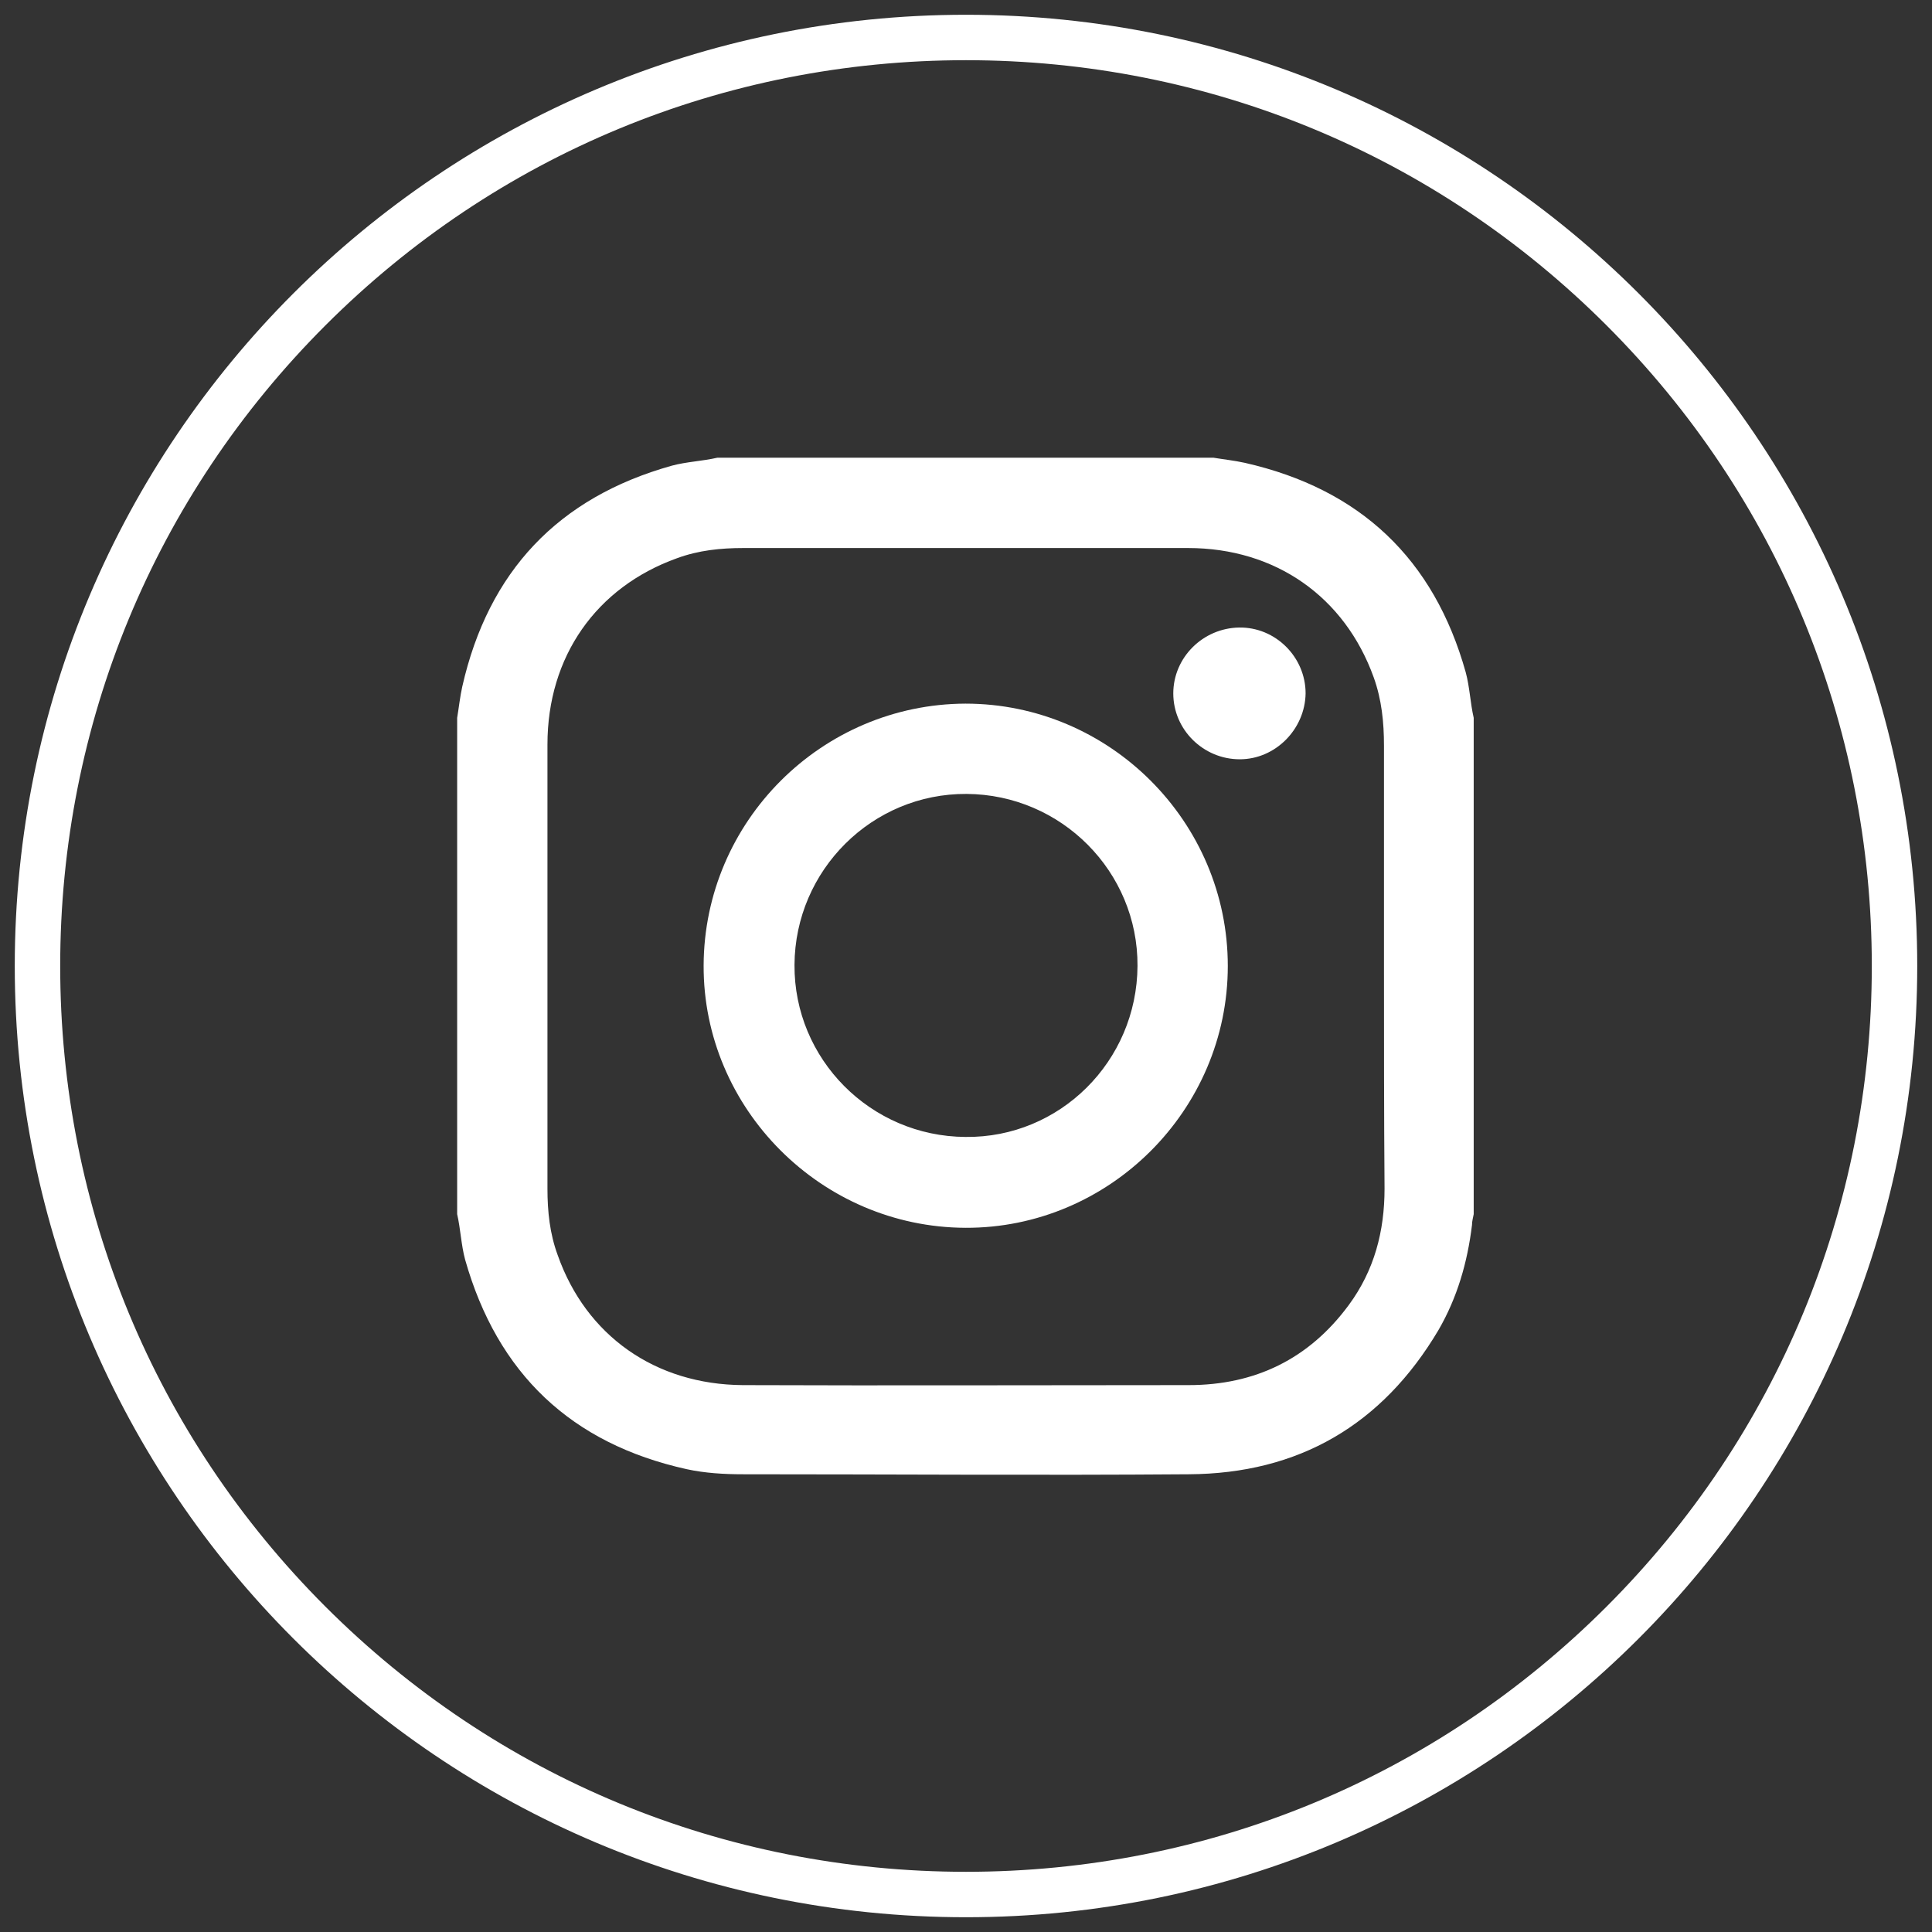
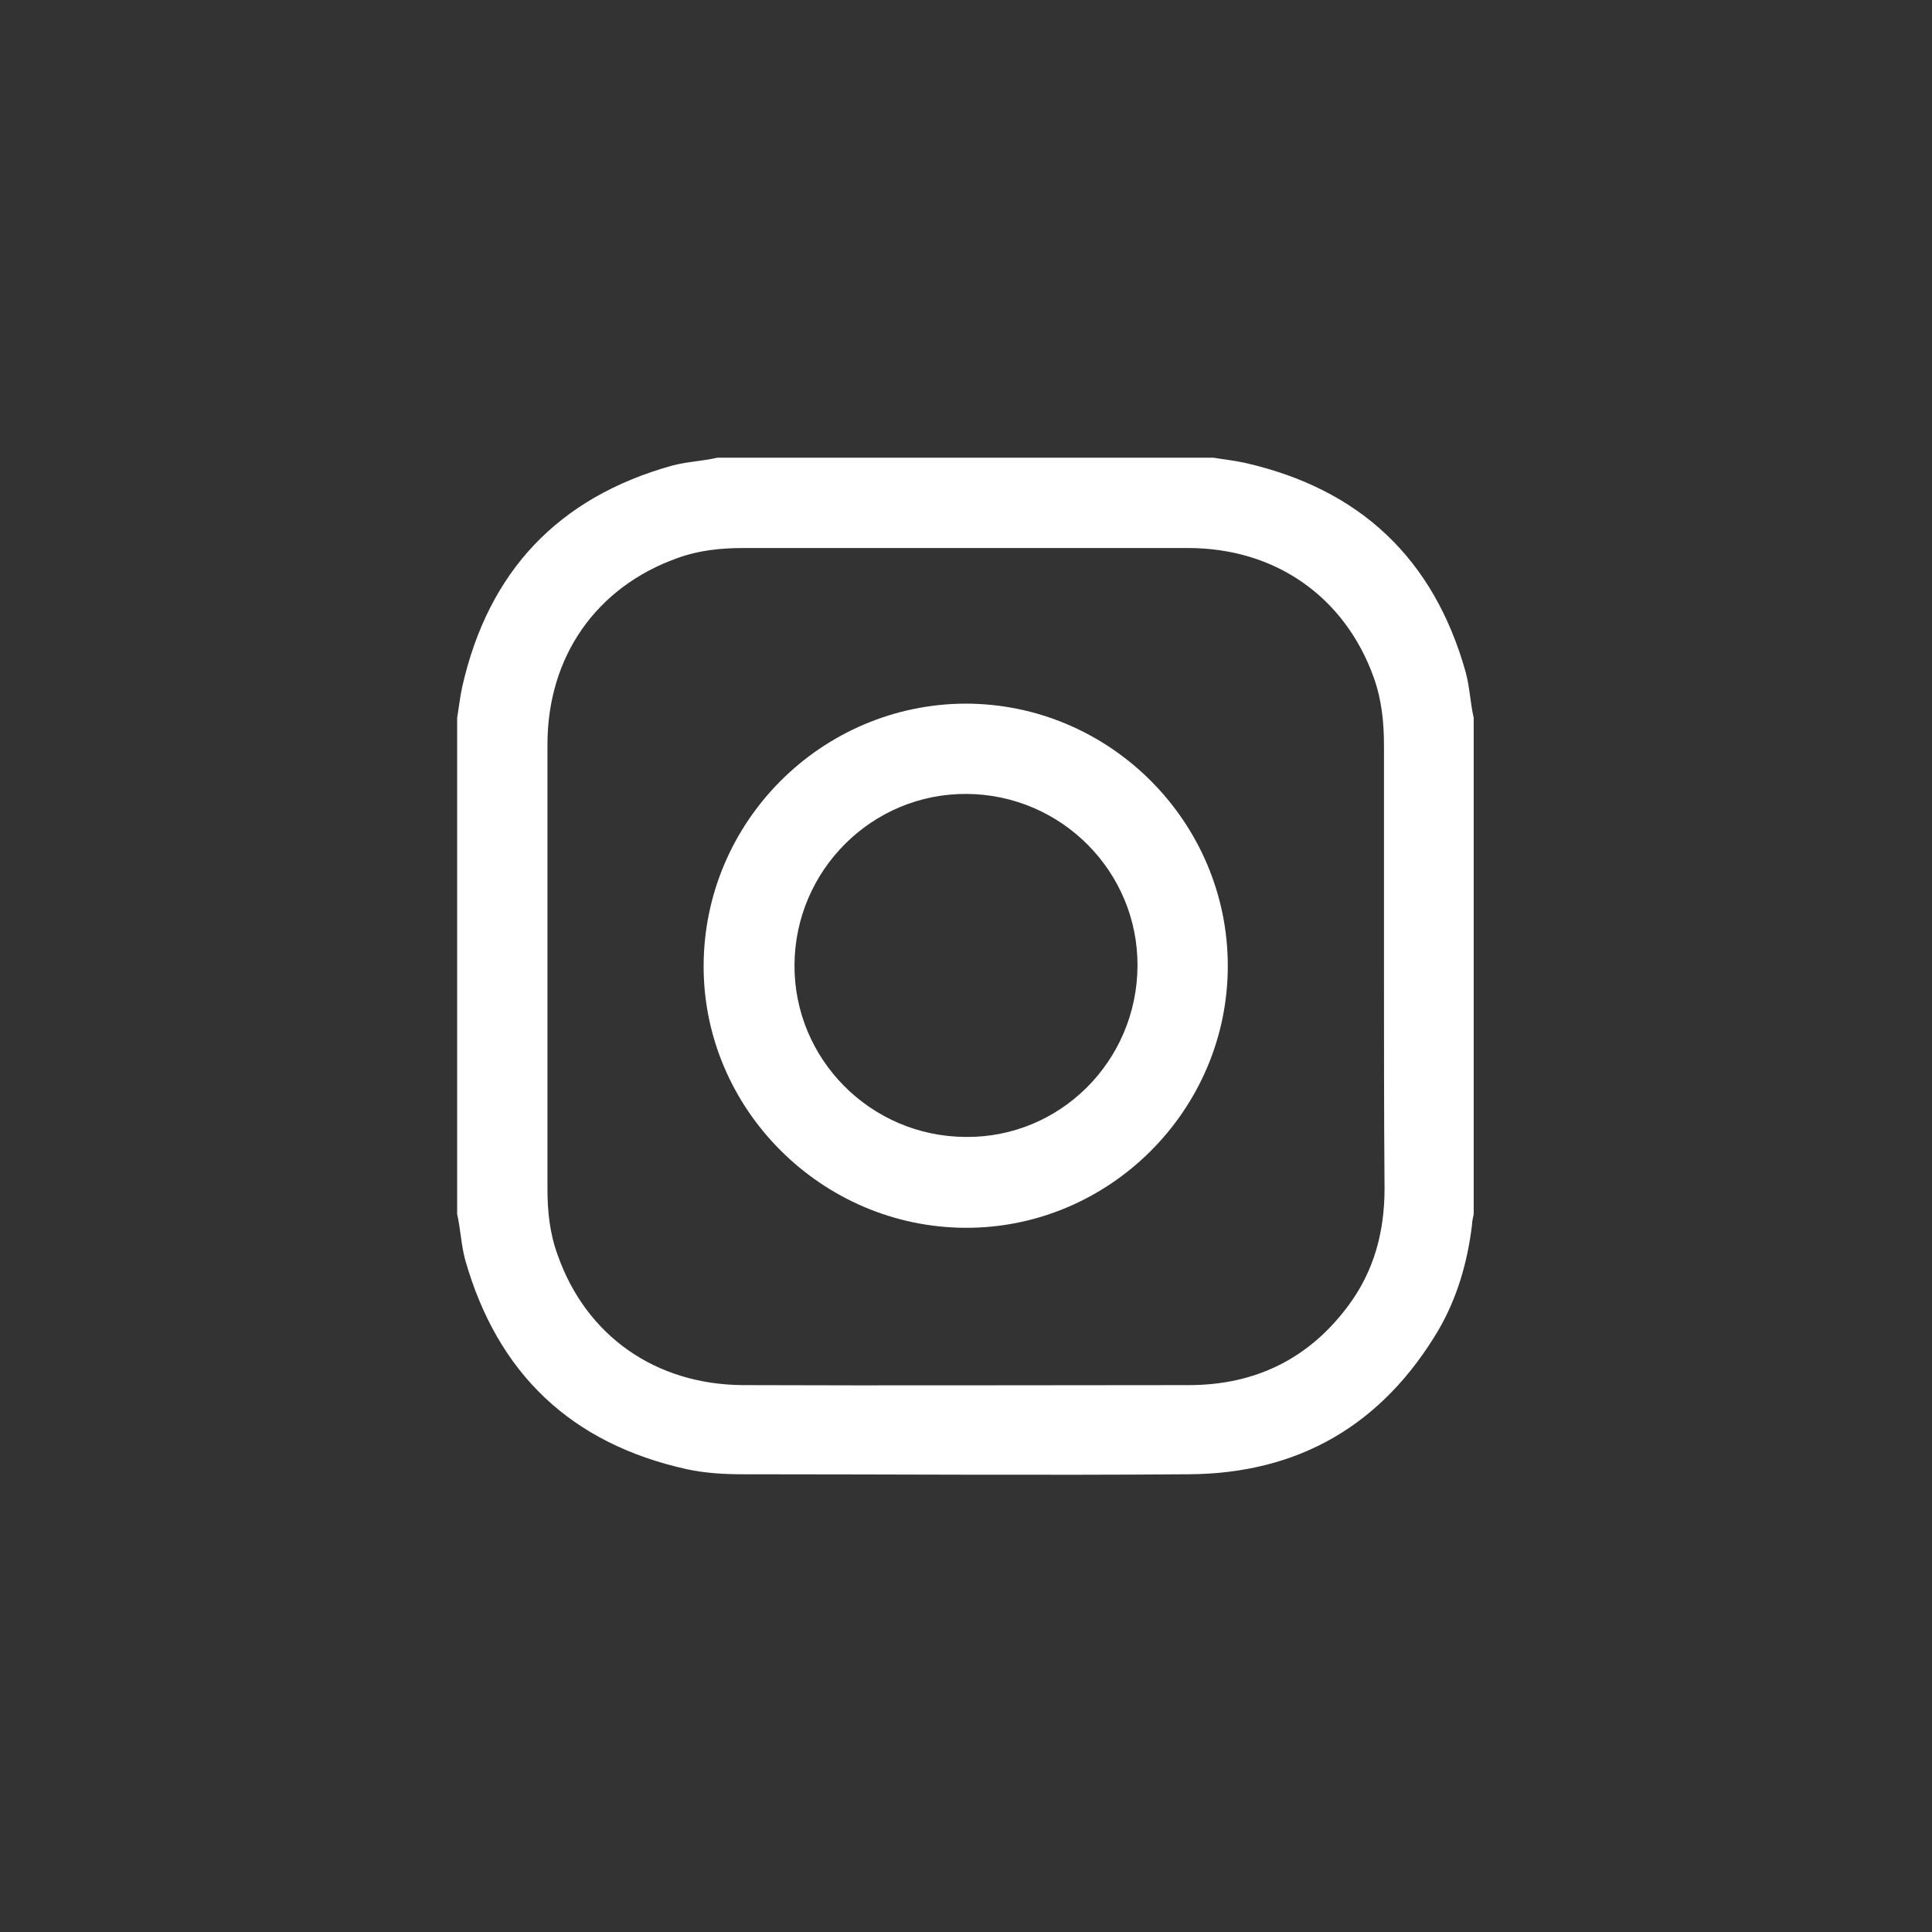
<svg xmlns="http://www.w3.org/2000/svg" version="1.1" id="Camada_1" x="0px" y="0px" viewBox="0 0 340.2 340.2" style="enable-background:new 0 0 340.2 340.2;" xml:space="preserve">
  <rect x="0" y="0" width="340.2" height="340.2" fill="#333333" stroke="none" />
  <style type="text/css">
	.st0{fill:#FFFFFF;}
</style>
-   <path class="st0" d="M170.1,10.6c42.6,0,82.7,16.6,112.8,46.7c30.1,30.1,46.7,70.2,46.7,112.8s-16.6,82.7-46.7,112.8  c-30.1,30.1-70.2,46.7-112.8,46.7S87.4,313,57.3,282.9c-30.1-30.1-46.7-70.2-46.7-112.8S27.2,87.4,57.3,57.3  C87.4,27.2,127.5,10.6,170.1,10.6 M170.1,2.6C77.6,2.6,2.6,77.6,2.6,170.1s75,167.5,167.5,167.5s167.5-75,167.5-167.5  S262.6,2.6,170.1,2.6L170.1,2.6z" />
  <g id="sKAAQR_1_">
    <g>
      <path class="st0" d="M80.5,213.8c0-29.1,0-58.3,0-87.4c0.3-1.8,0.5-3.7,0.9-5.5c4.6-20.3,16.9-33.3,36.9-38.9    c2.6-0.7,5.4-0.8,8-1.4c29.1,0,58.3,0,87.4,0c1.8,0.3,3.7,0.5,5.5,0.9c20.3,4.6,33.3,16.9,38.9,36.9c0.7,2.6,0.8,5.4,1.4,8    c0,29.1,0,58.3,0,87.4c-0.1,0.6-0.3,1.2-0.3,1.9c-0.8,6.6-2.6,12.8-5.9,18.5c-9.9,16.7-24.6,25.3-44,25.4c-26.2,0.2-52.3,0-78.5,0    c-3.3,0-6.7-0.2-9.9-0.9c-20.3-4.5-33.3-16.8-39-36.9C81.2,219.2,81.1,216.4,80.5,213.8z M243.7,170.1c0-12.9,0-25.9,0-38.8    c0-4.1-0.4-8.1-1.8-12c-5.1-14.2-17.3-22.8-32.7-22.8c-26.1,0-52.2,0-78.3,0c-4,0-7.9,0.4-11.7,1.8c-14.2,5.1-22.8,17.3-22.8,32.8    c0,26.1,0,52.1,0,78.2c0,4,0.4,7.9,1.8,11.7c5,14.2,17.2,22.8,32.6,22.9c26.2,0.1,52.3,0,78.5,0c11.7,0,21.2-4.6,28.2-14.1    c4.5-6.1,6.3-13,6.3-20.5C243.7,196.1,243.7,183.1,243.7,170.1z" />
      <path class="st0" d="M216.2,170.1c0,25.4-20.9,46.2-46.2,46.1c-25.4-0.1-46.2-21-46.1-46.2c0.1-25.4,20.8-46,46.1-46.1    C195.4,123.9,216.2,144.7,216.2,170.1z M200.3,170.1c0.1-16.6-13.4-30.2-30.1-30.3c-16.6-0.1-30.2,13.4-30.3,30.1    c-0.1,16.6,13.4,30.2,30.1,30.3C186.6,200.4,200.2,186.9,200.3,170.1z" />
-       <path class="st0" d="M218.3,133.7c-6.4,0-11.7-5.2-11.7-11.6c0-6.3,5.2-11.5,11.6-11.6c6.4-0.1,11.7,5.2,11.7,11.6    C229.8,128.4,224.6,133.7,218.3,133.7z" />
    </g>
  </g>
</svg>